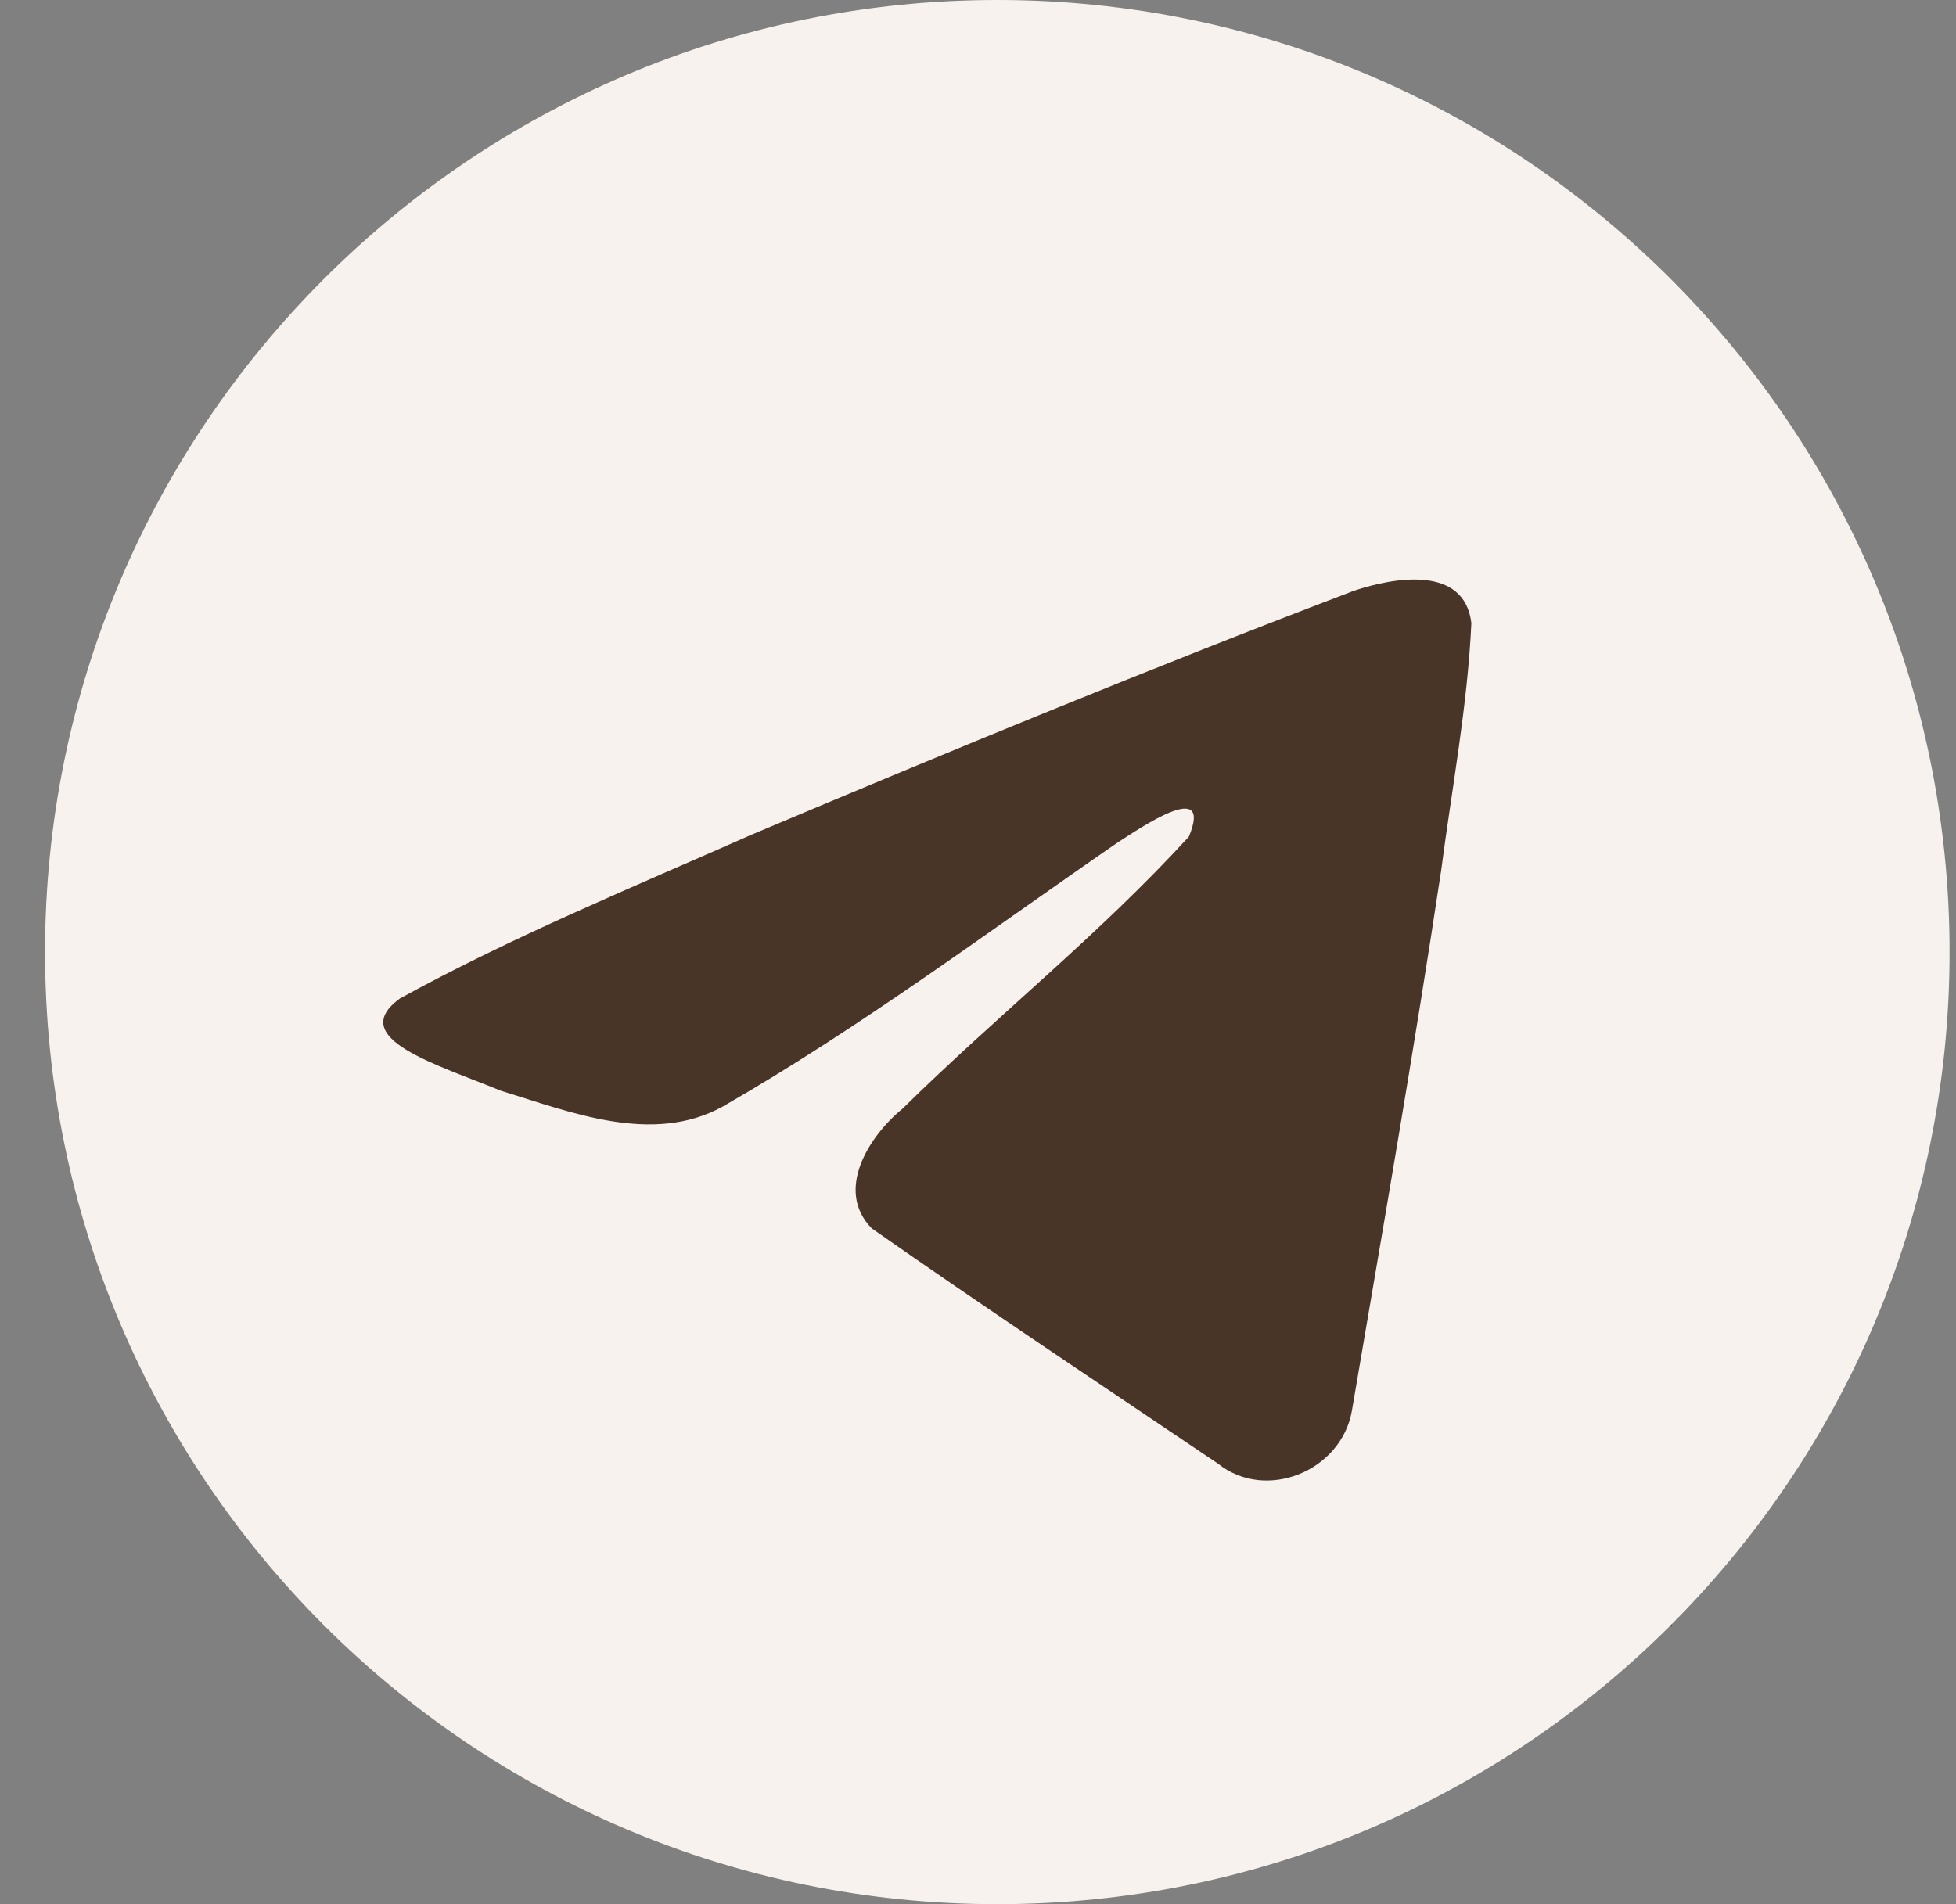
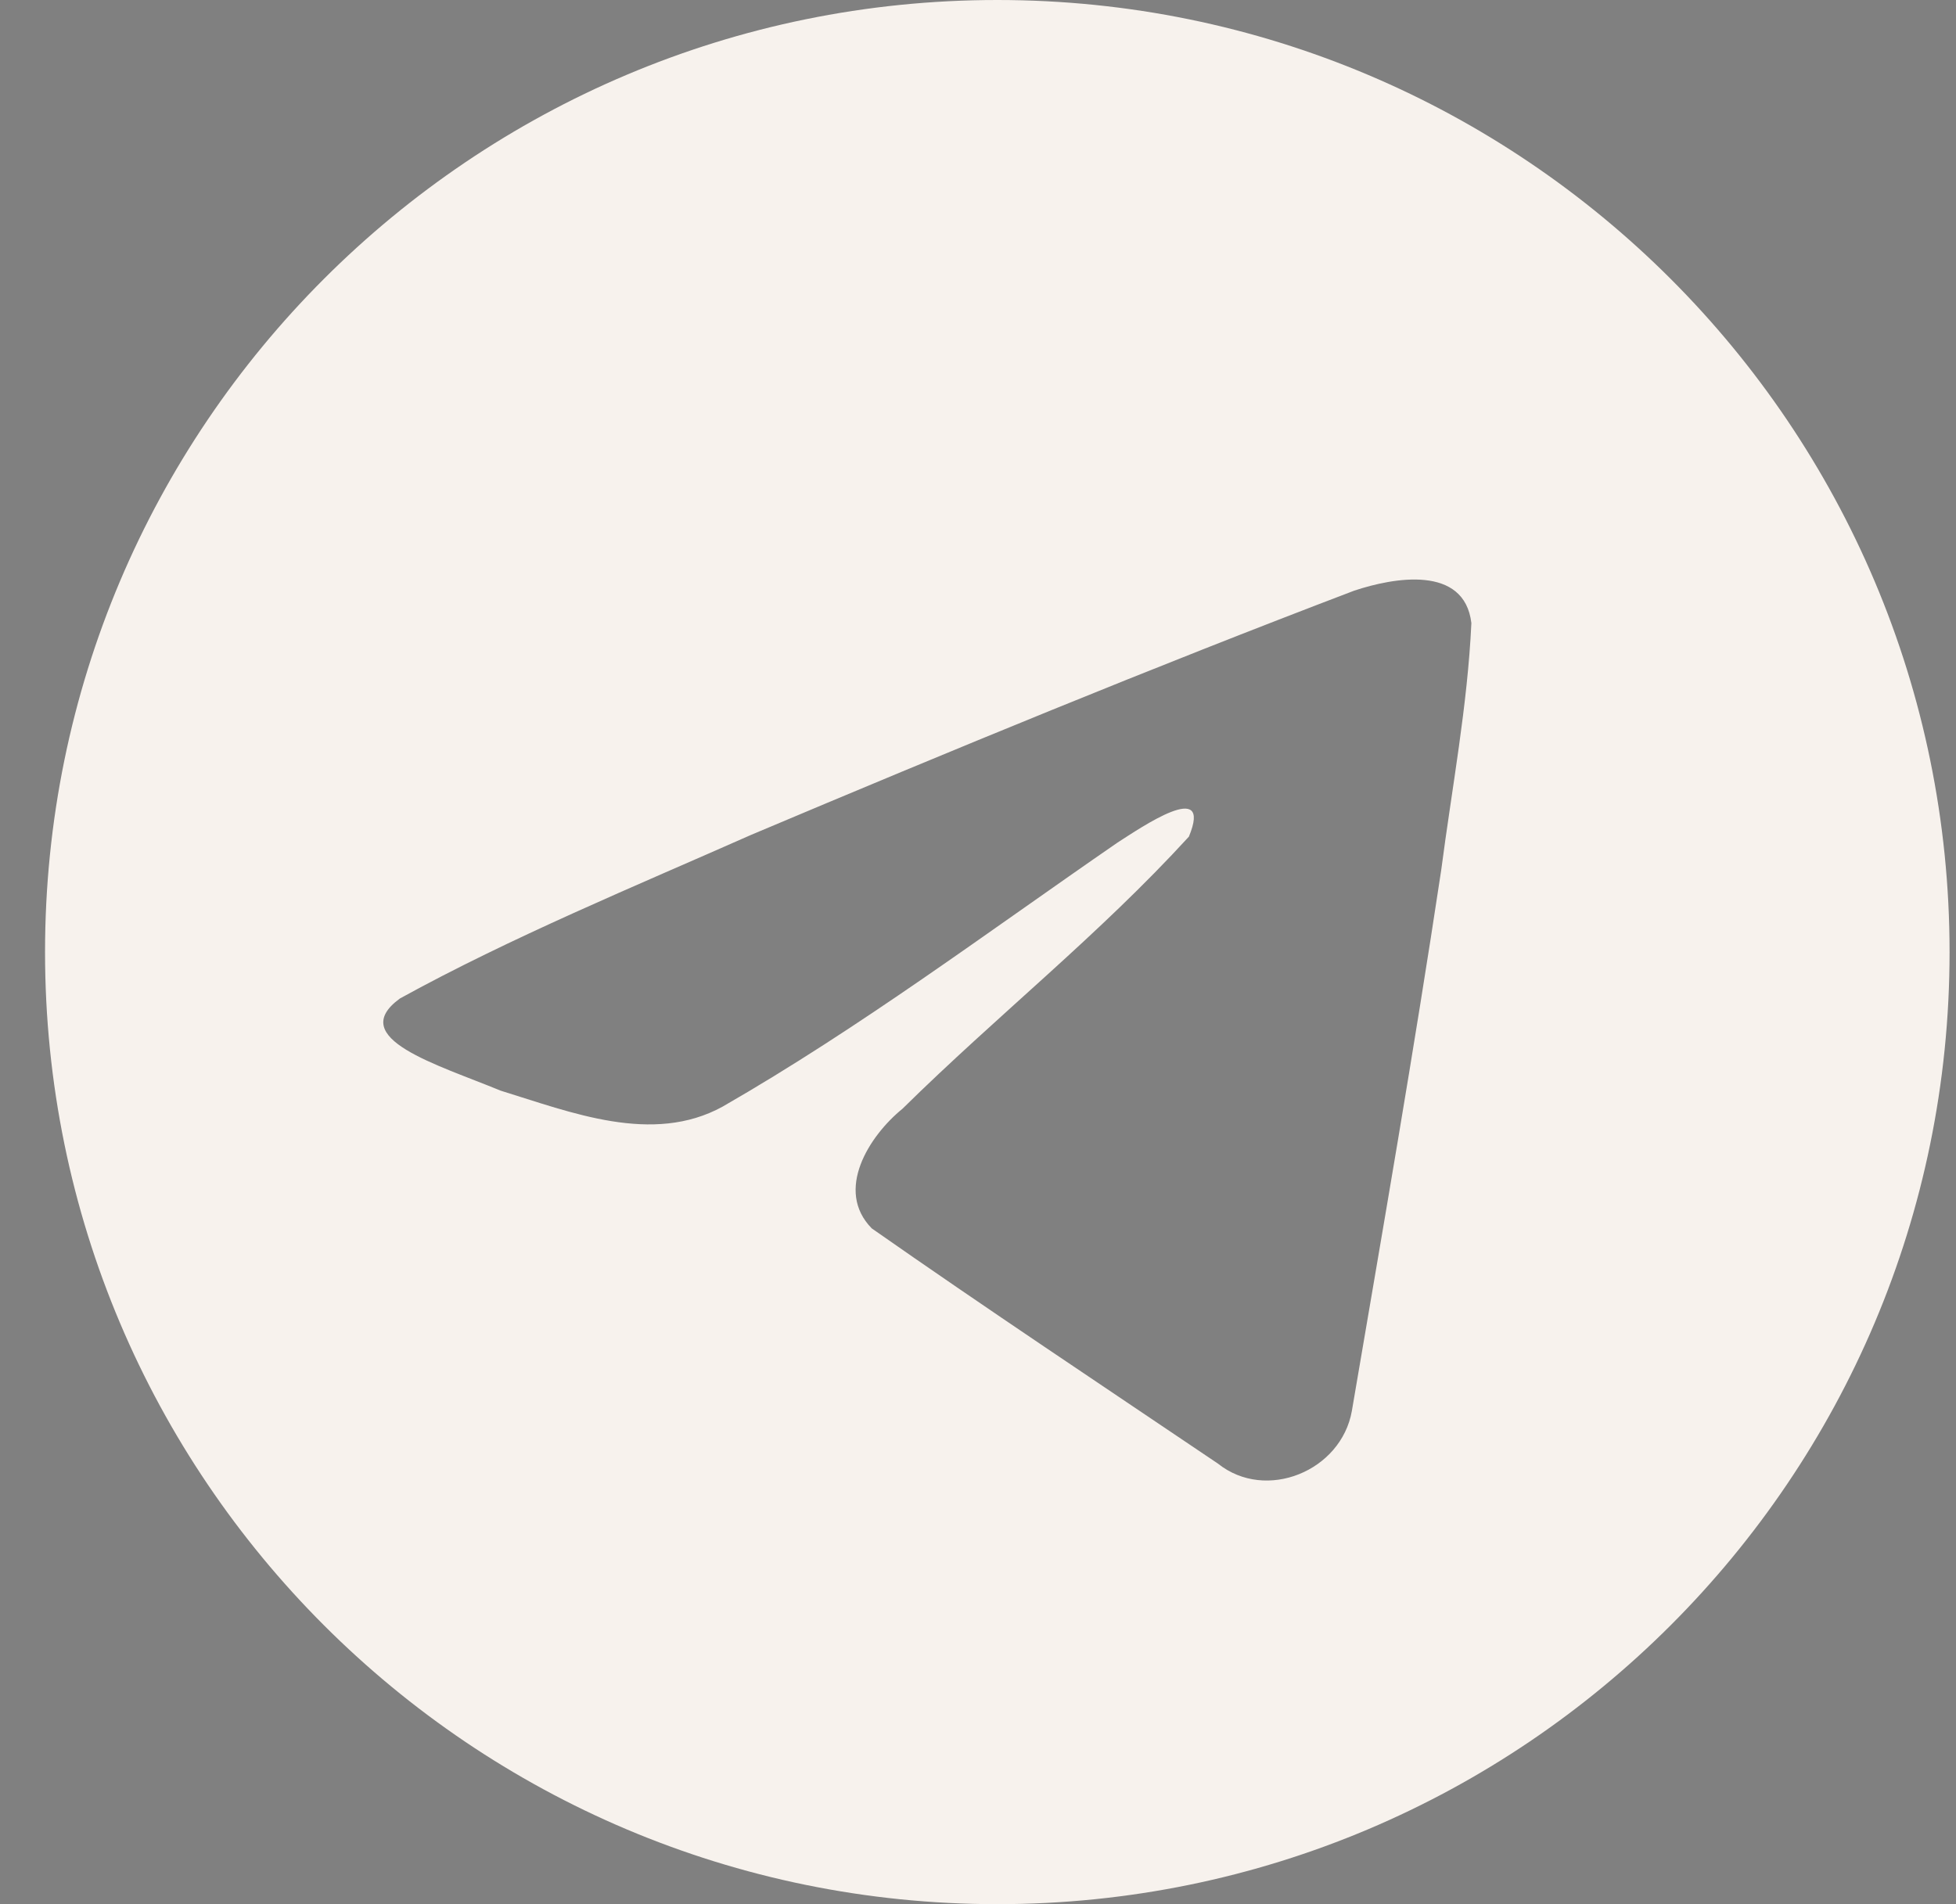
<svg xmlns="http://www.w3.org/2000/svg" width="38" height="37" viewBox="0 0 38 37" fill="none">
  <rect x="0" y="0" width="38" height="37" fill="#808080" stroke="none" />
-   <rect x="7.042" y="6.938" width="25.437" height="24.666" fill="#483527" />
  <path d="M19.375 0C29.592 0 37.875 8.283 37.875 18.5C37.875 28.717 29.592 37 19.375 37C9.158 37 0.875 28.717 0.875 18.5C0.875 8.283 9.158 0 19.375 0ZM28.585 12.107C28.45 10.973 27.074 11.222 26.309 11.477C22.374 12.975 18.478 14.583 14.598 16.22C12.342 17.219 9.927 18.213 7.765 19.404V19.405C6.712 20.177 8.502 20.686 9.724 21.192C11.087 21.611 12.677 22.253 14.04 21.502C16.709 19.968 19.179 18.117 21.711 16.372C22.172 16.077 23.57 15.115 23.097 16.257C21.344 18.174 19.382 19.722 17.532 21.545C16.884 22.072 16.211 23.131 16.936 23.869C19.153 25.421 21.416 26.924 23.662 28.44C24.596 29.186 26.057 28.583 26.263 27.417C26.859 23.918 27.47 20.418 27.999 16.907C28.207 15.311 28.511 13.713 28.585 12.107Z" fill="#F7F2ED" />
</svg>